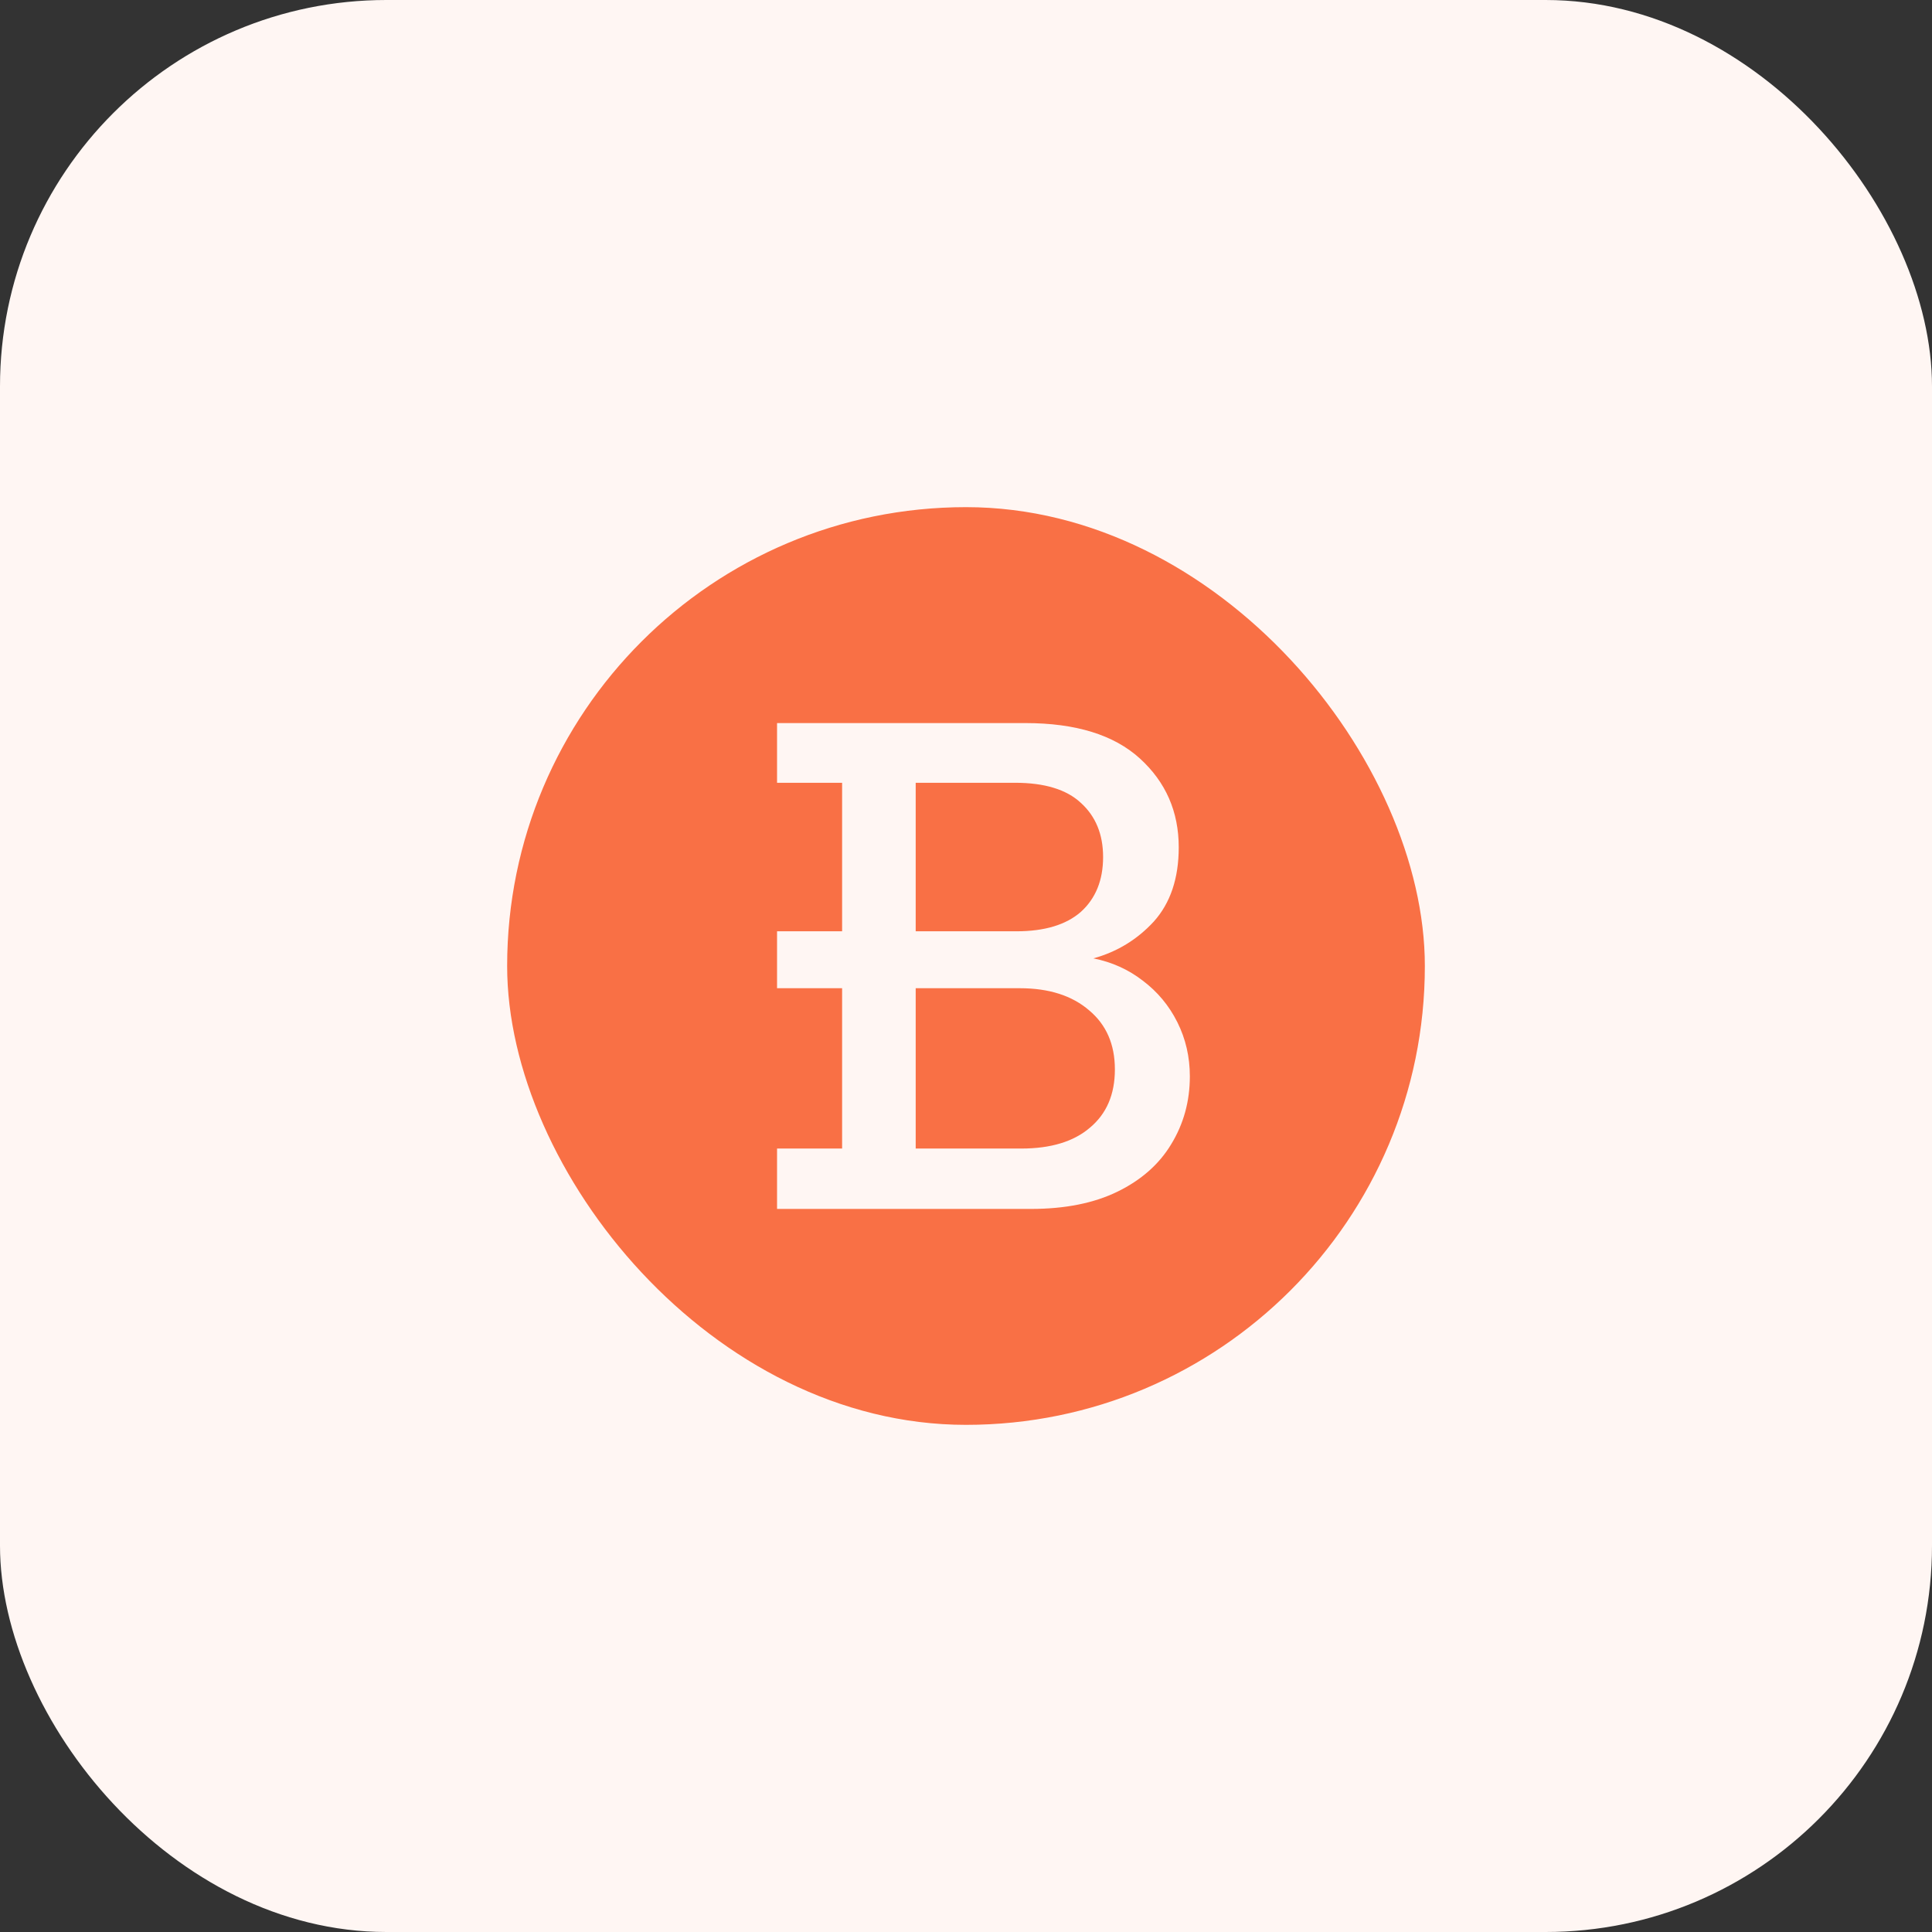
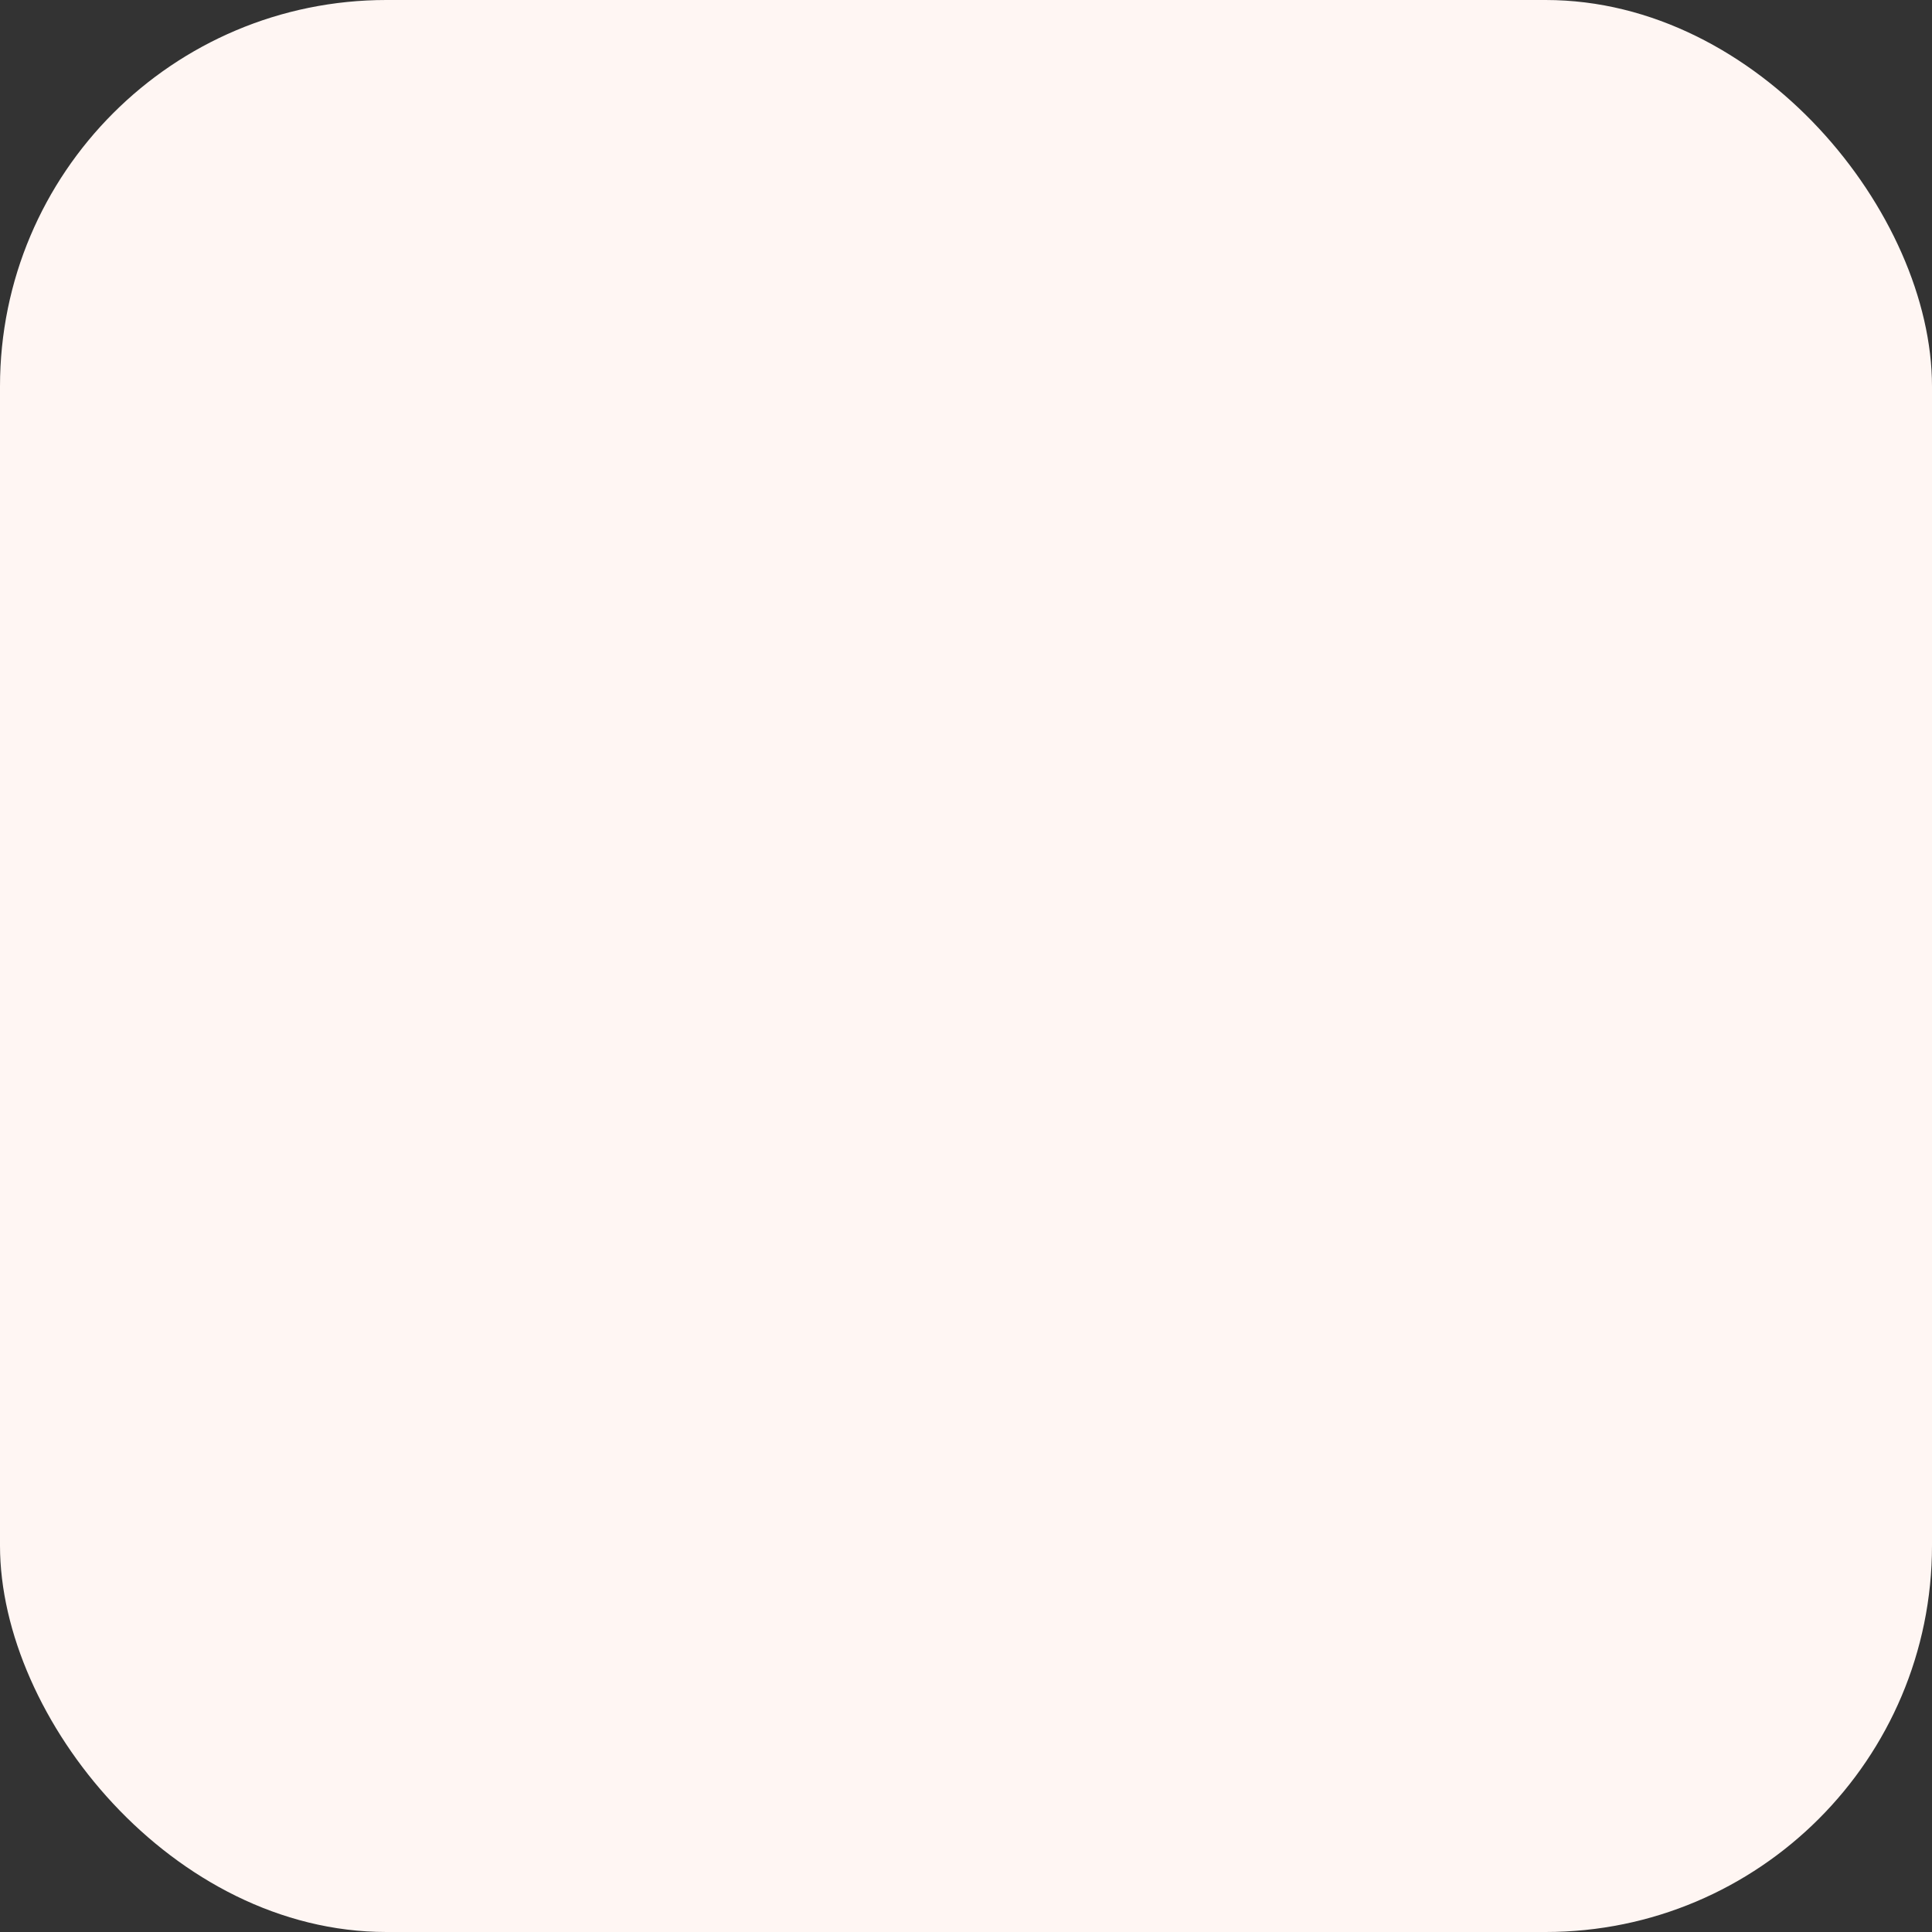
<svg xmlns="http://www.w3.org/2000/svg" width="80" height="80" viewBox="0 0 80 80" fill="none">
  <rect x="0" y="0" width="80" height="80" fill="#333333" stroke="none" />
  <rect width="80" height="80" rx="16" fill="#FFF6F3" />
-   <rect x="21" y="21" width="38" height="38" rx="19" fill="#F97045" />
-   <path d="M32.176 50.059V47.559H34.87V40.92H32.176V38.563H34.87V32.413H32.176V29.941H42.458C44.546 29.941 46.127 30.43 47.2 31.407C48.273 32.384 48.809 33.61 48.809 35.086C48.809 36.369 48.464 37.394 47.775 38.161C47.085 38.908 46.251 39.416 45.274 39.684C46.041 39.837 46.721 40.144 47.315 40.603C47.928 41.063 48.407 41.638 48.752 42.328C49.097 43.018 49.269 43.765 49.269 44.57C49.269 45.604 49.01 46.543 48.493 47.386C47.995 48.21 47.257 48.861 46.28 49.34C45.303 49.819 44.105 50.059 42.688 50.059H32.176ZM37.917 38.563H42.084C43.253 38.563 44.144 38.295 44.757 37.758C45.37 37.203 45.677 36.446 45.677 35.488C45.677 34.549 45.37 33.802 44.757 33.246C44.163 32.691 43.253 32.413 42.027 32.413H37.917V38.563ZM37.917 47.559H42.285C43.511 47.559 44.46 47.271 45.13 46.696C45.82 46.121 46.165 45.317 46.165 44.282C46.165 43.248 45.811 42.433 45.102 41.839C44.393 41.226 43.435 40.92 42.228 40.92H37.917V47.559Z" fill="#FFF6F3" />
+   <path d="M32.176 50.059V47.559H34.87V40.92H32.176V38.563H34.87V32.413H32.176V29.941H42.458C44.546 29.941 46.127 30.43 47.2 31.407C48.273 32.384 48.809 33.61 48.809 35.086C48.809 36.369 48.464 37.394 47.775 38.161C47.085 38.908 46.251 39.416 45.274 39.684C46.041 39.837 46.721 40.144 47.315 40.603C47.928 41.063 48.407 41.638 48.752 42.328C49.097 43.018 49.269 43.765 49.269 44.57C49.269 45.604 49.01 46.543 48.493 47.386C47.995 48.21 47.257 48.861 46.28 49.34C45.303 49.819 44.105 50.059 42.688 50.059H32.176ZM37.917 38.563H42.084C43.253 38.563 44.144 38.295 44.757 37.758C45.37 37.203 45.677 36.446 45.677 35.488C45.677 34.549 45.37 33.802 44.757 33.246H37.917V38.563ZM37.917 47.559H42.285C43.511 47.559 44.46 47.271 45.13 46.696C45.82 46.121 46.165 45.317 46.165 44.282C46.165 43.248 45.811 42.433 45.102 41.839C44.393 41.226 43.435 40.92 42.228 40.92H37.917V47.559Z" fill="#FFF6F3" />
</svg>